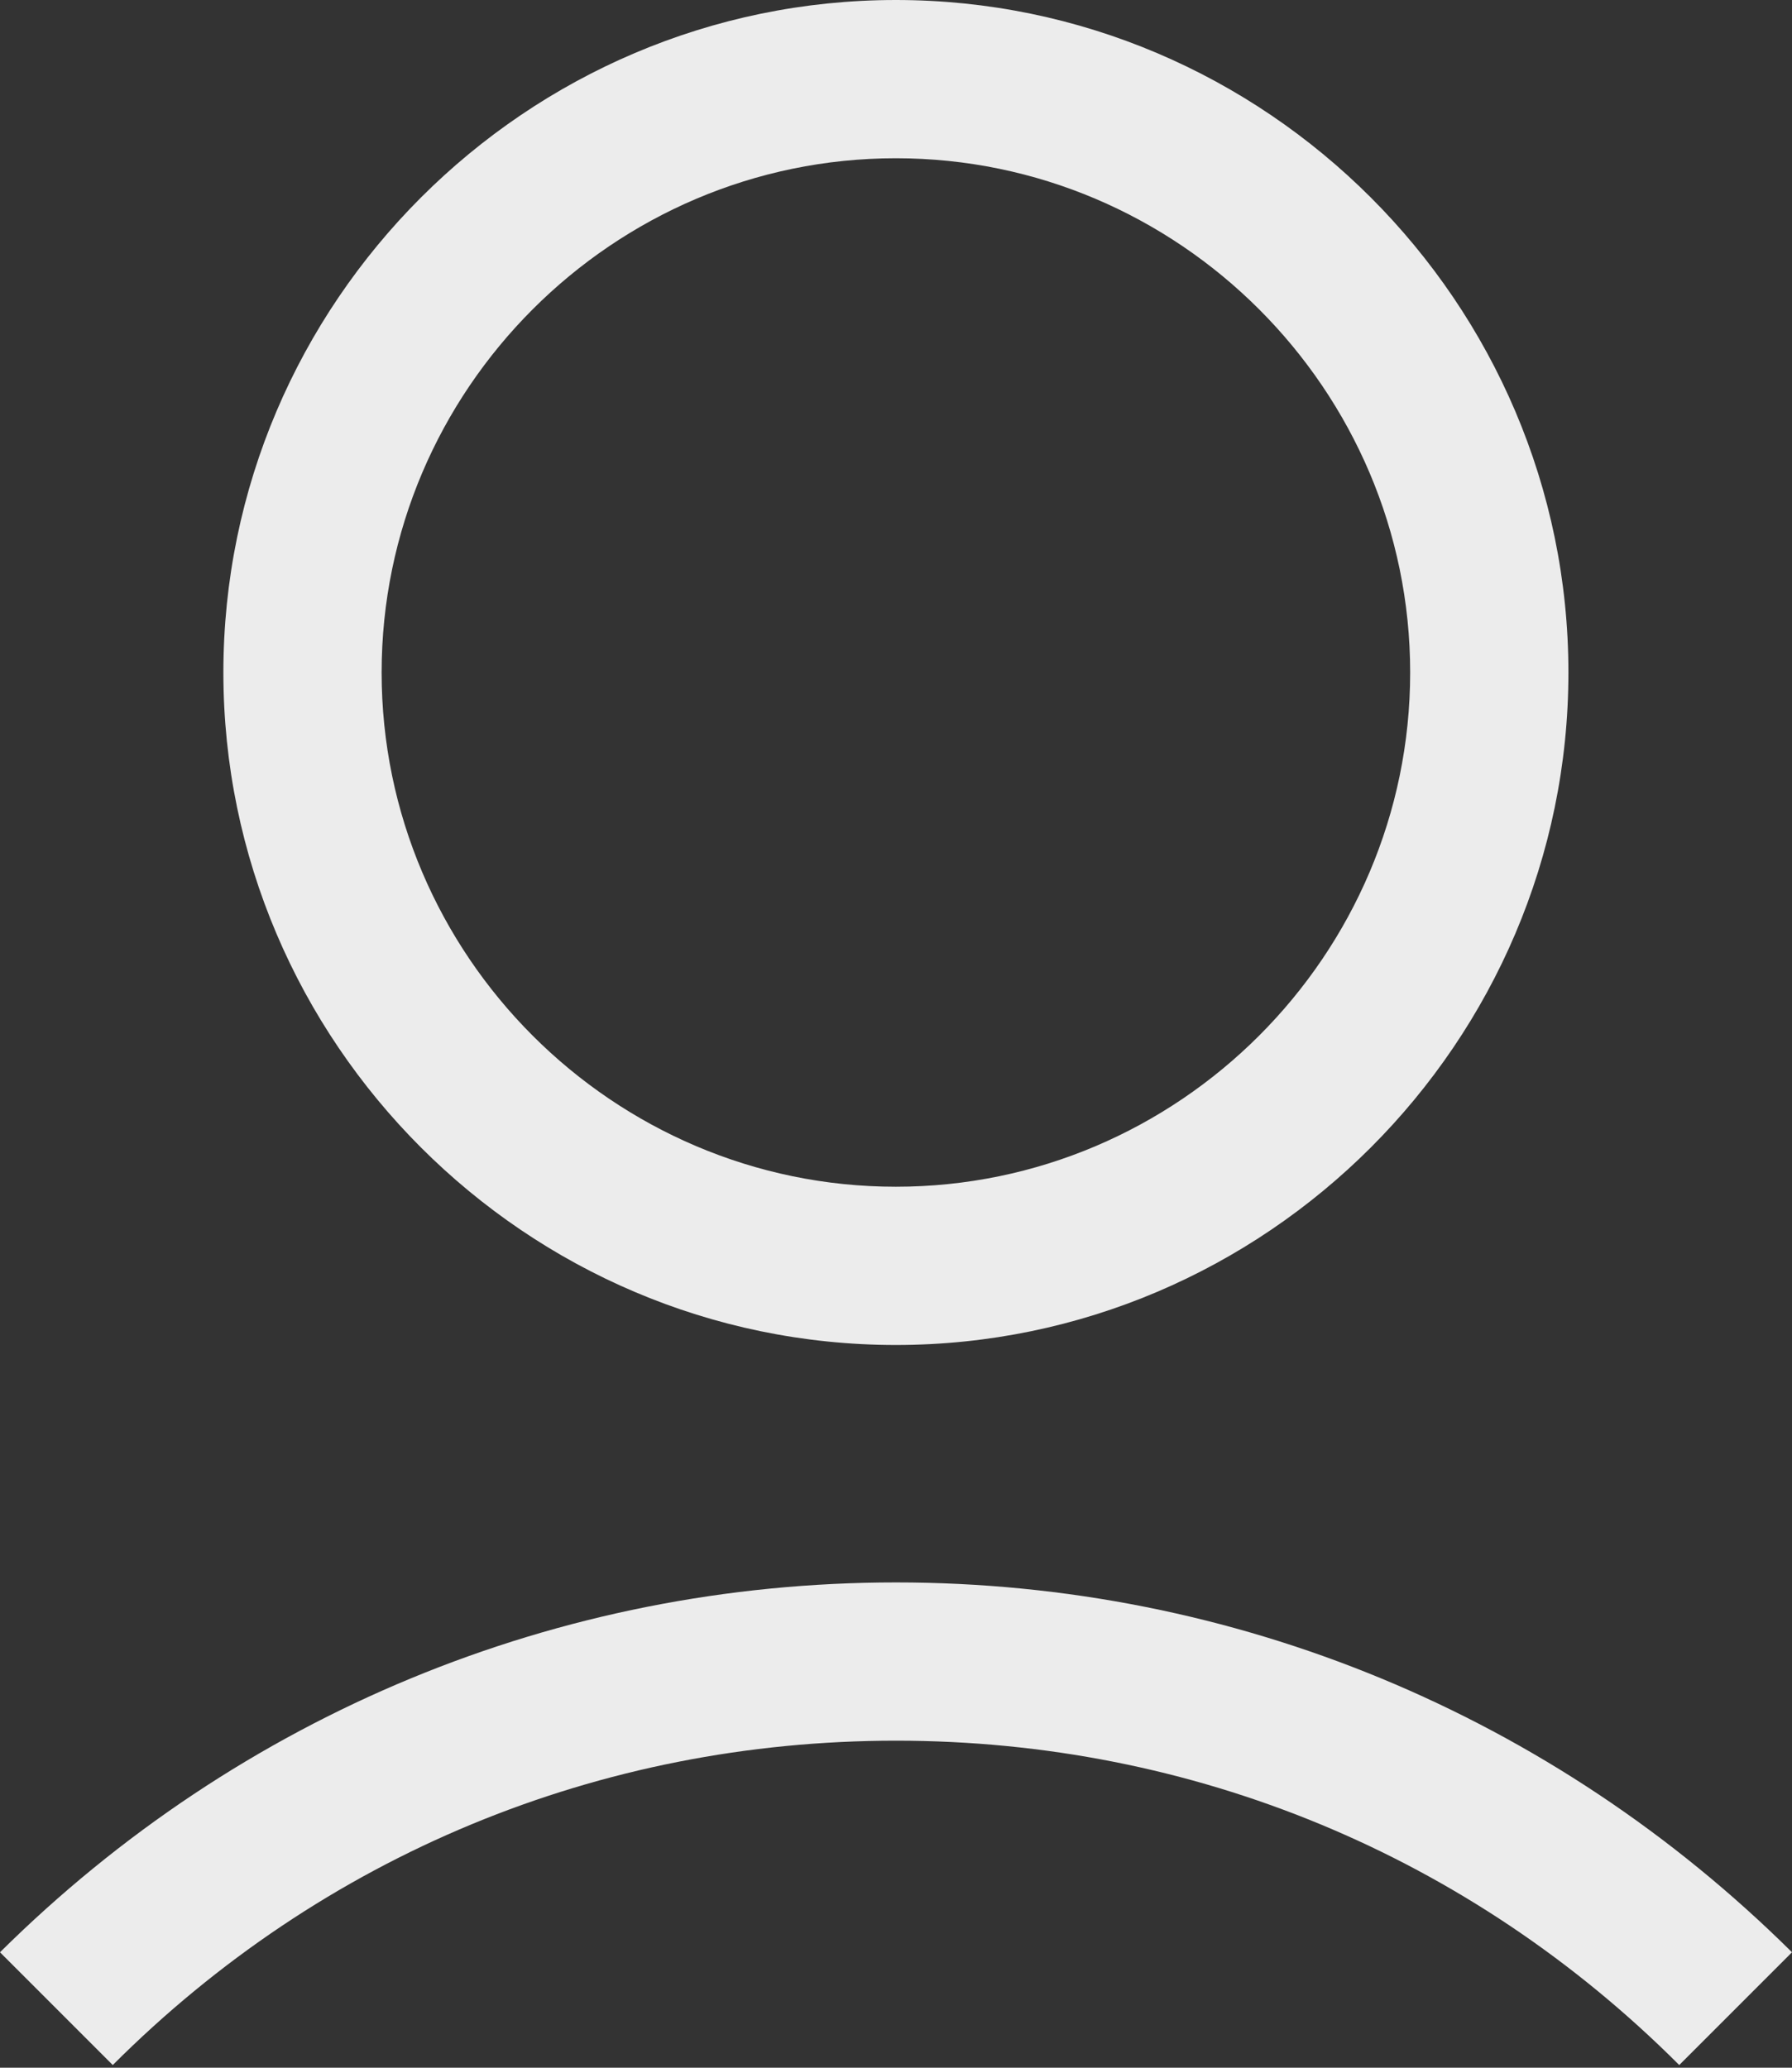
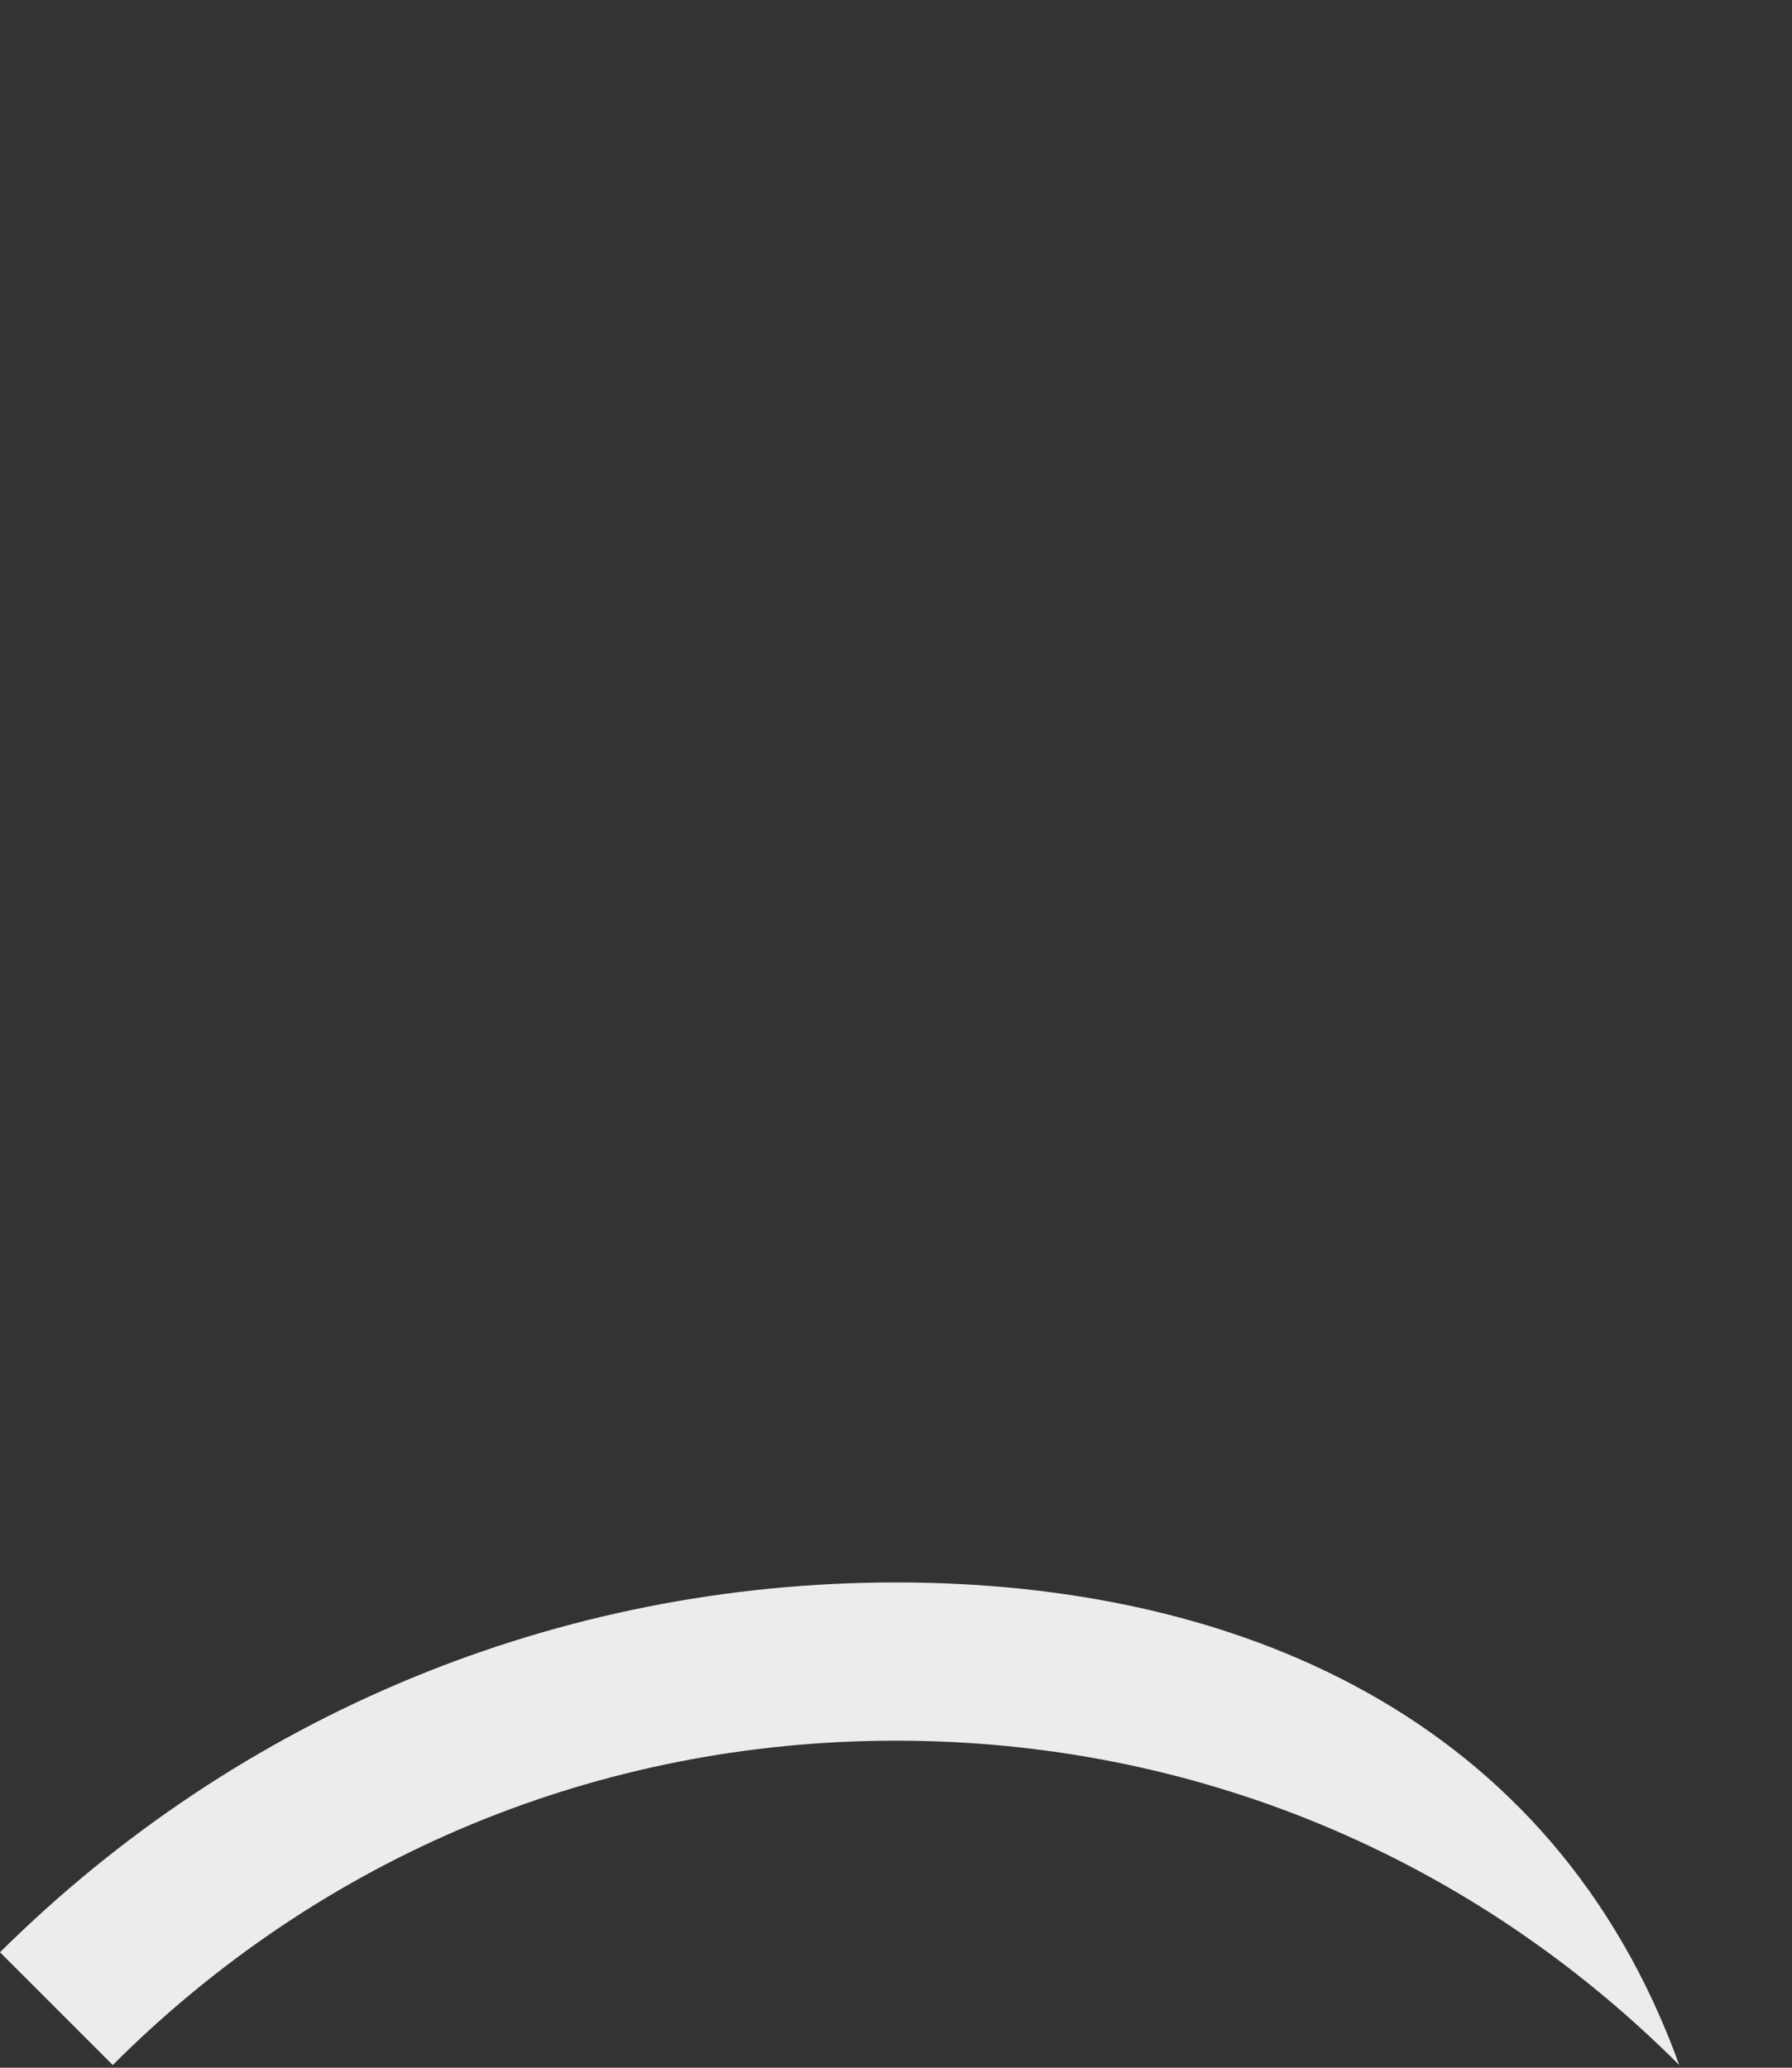
<svg xmlns="http://www.w3.org/2000/svg" width="26" height="30" viewBox="0 0 26 30" fill="none">
  <rect x="0" y="0" width="26" height="30" fill="#333333" stroke="none" />
-   <path d="M3.241 9.757C3.241 15.124 7.632 19.514 12.998 19.514C18.365 19.514 22.756 15.124 22.756 9.757C22.756 4.391 18.365 0 12.998 0C7.632 0 3.241 4.391 3.241 9.757ZM20.46 9.757C20.46 13.861 17.102 17.218 12.998 17.218C8.895 17.218 5.537 13.861 5.537 9.757C5.537 5.653 8.895 2.296 12.998 2.296C17.102 2.296 20.46 5.653 20.46 9.757Z" fill="#ECECEC" />
-   <path d="M1.636 29.961C4.678 26.919 8.695 25.255 13 25.255C17.305 25.255 21.322 26.919 24.364 29.961L26 28.325C22.528 24.882 17.907 22.959 13 22.959C8.093 22.959 3.472 24.882 0 28.325L1.636 29.961Z" fill="#ECECEC" />
+   <path d="M1.636 29.961C4.678 26.919 8.695 25.255 13 25.255C17.305 25.255 21.322 26.919 24.364 29.961C22.528 24.882 17.907 22.959 13 22.959C8.093 22.959 3.472 24.882 0 28.325L1.636 29.961Z" fill="#ECECEC" />
</svg>